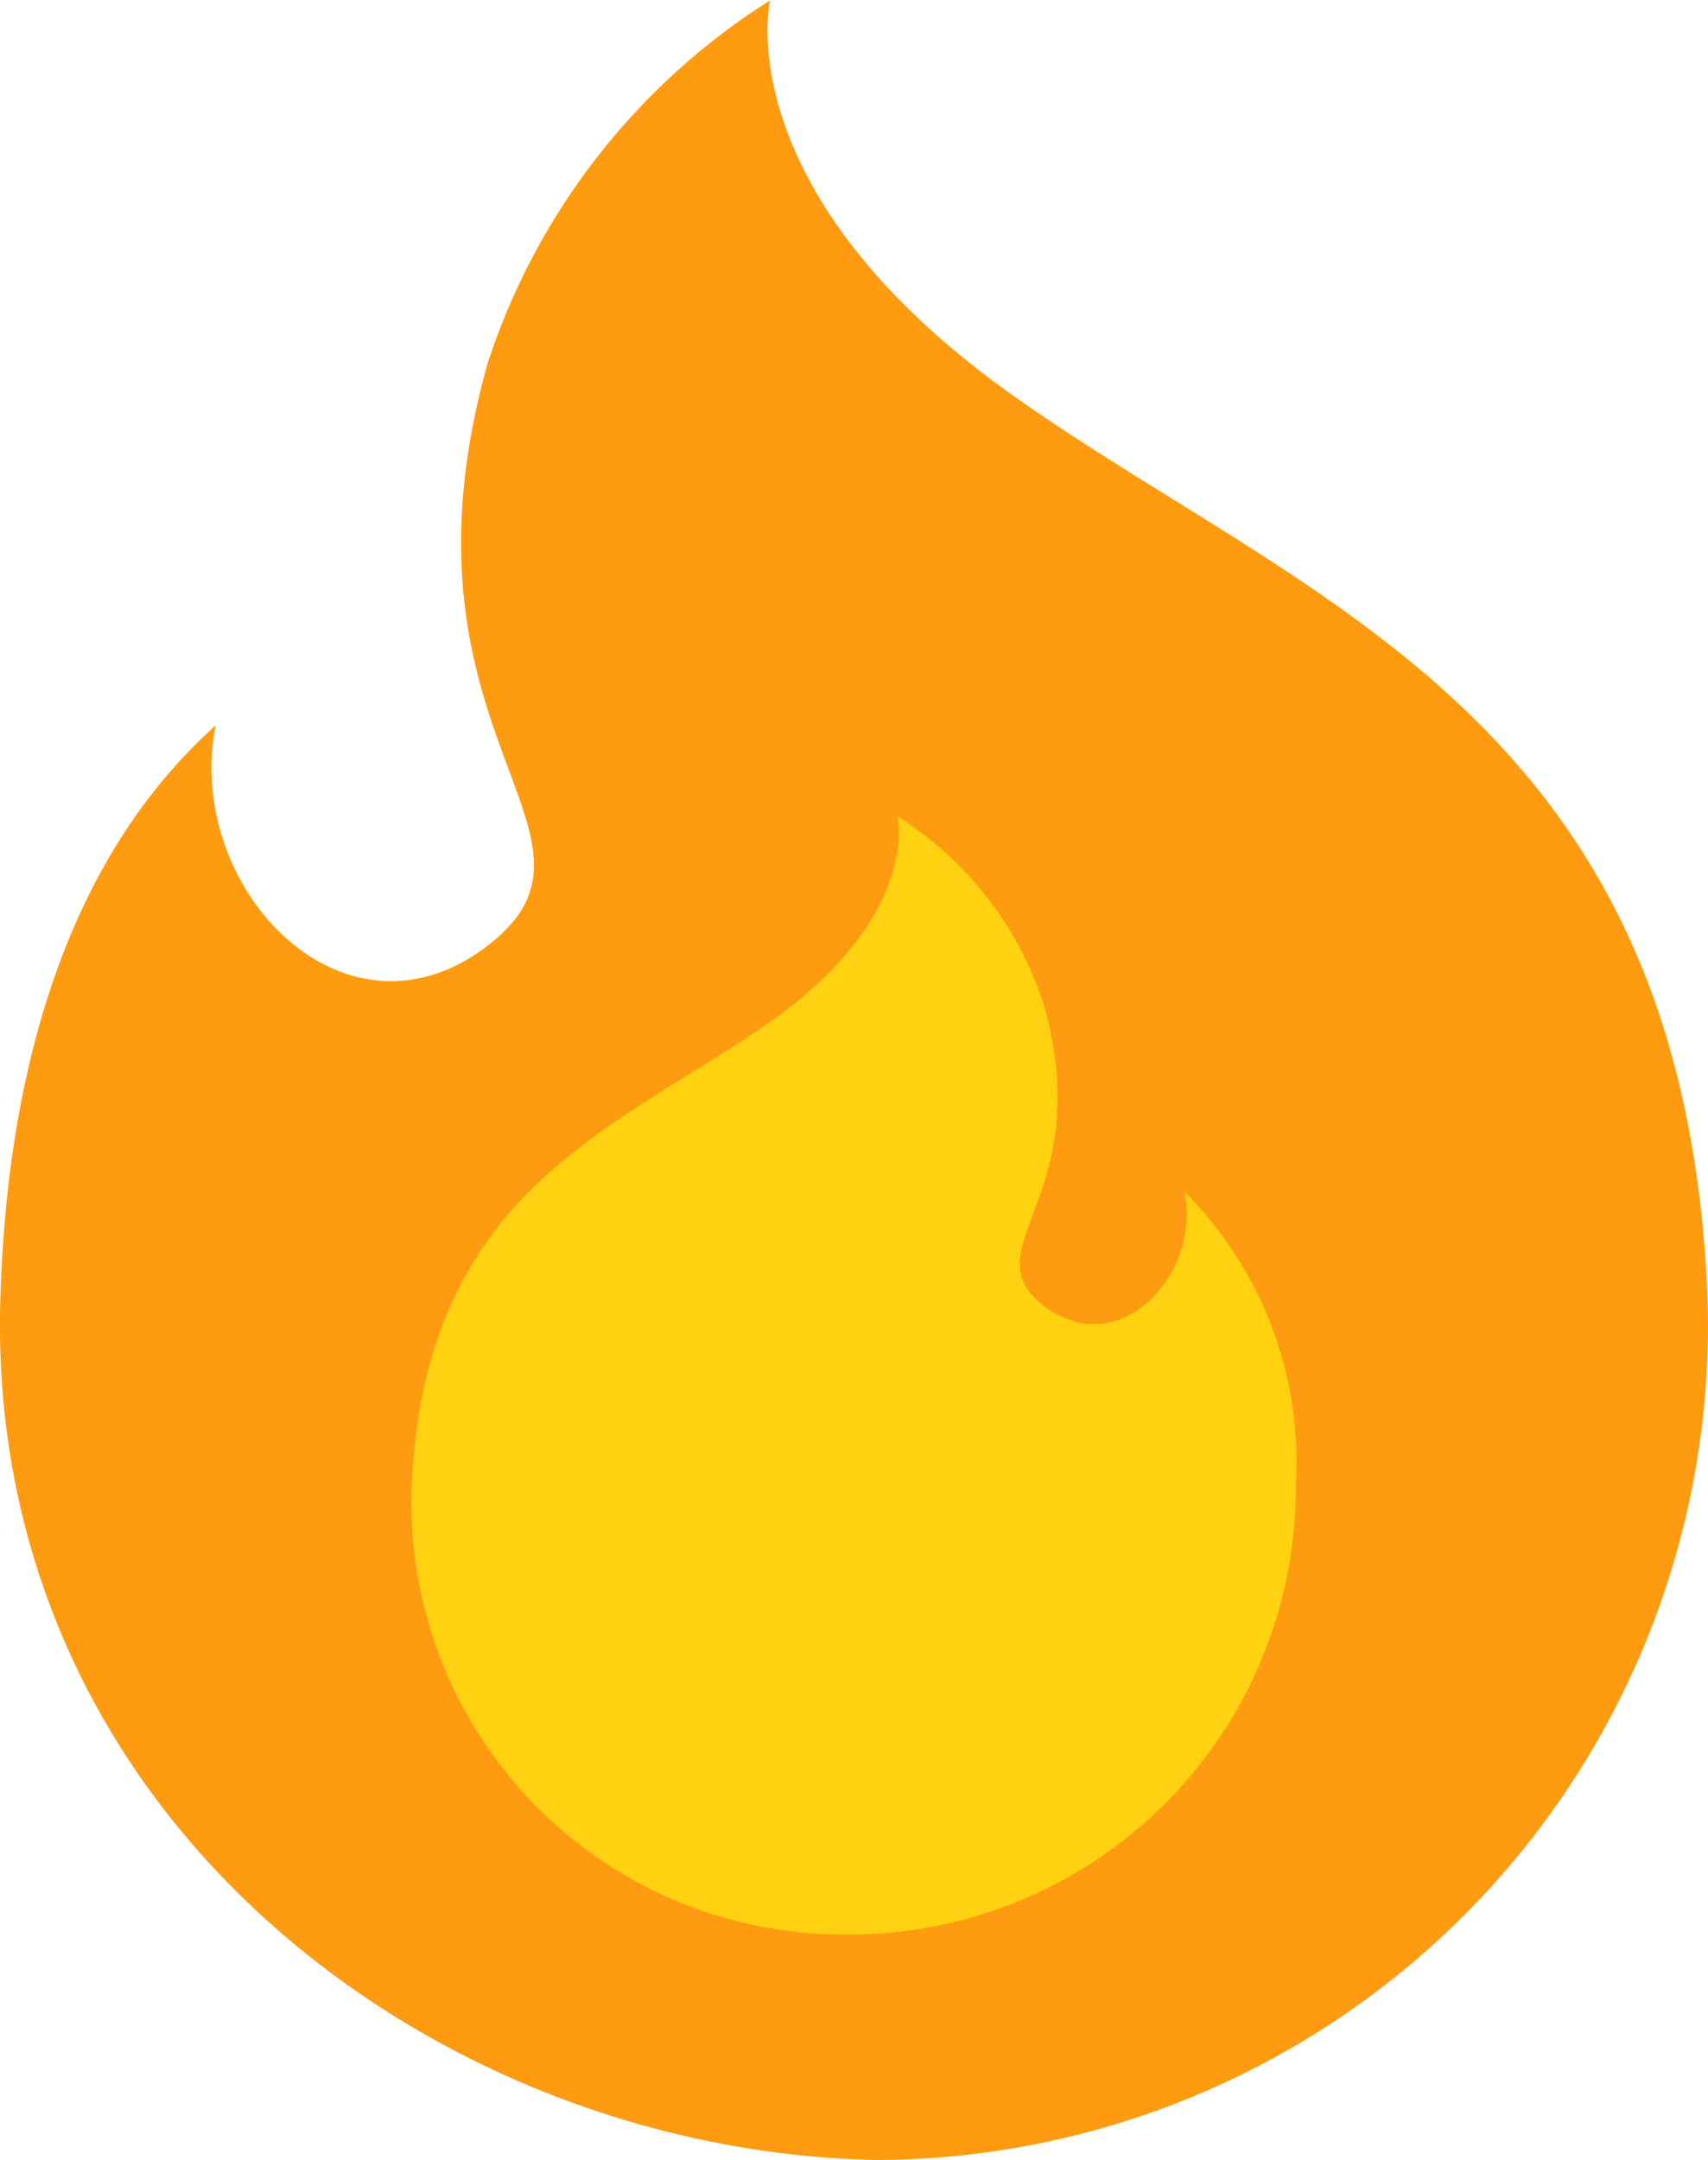
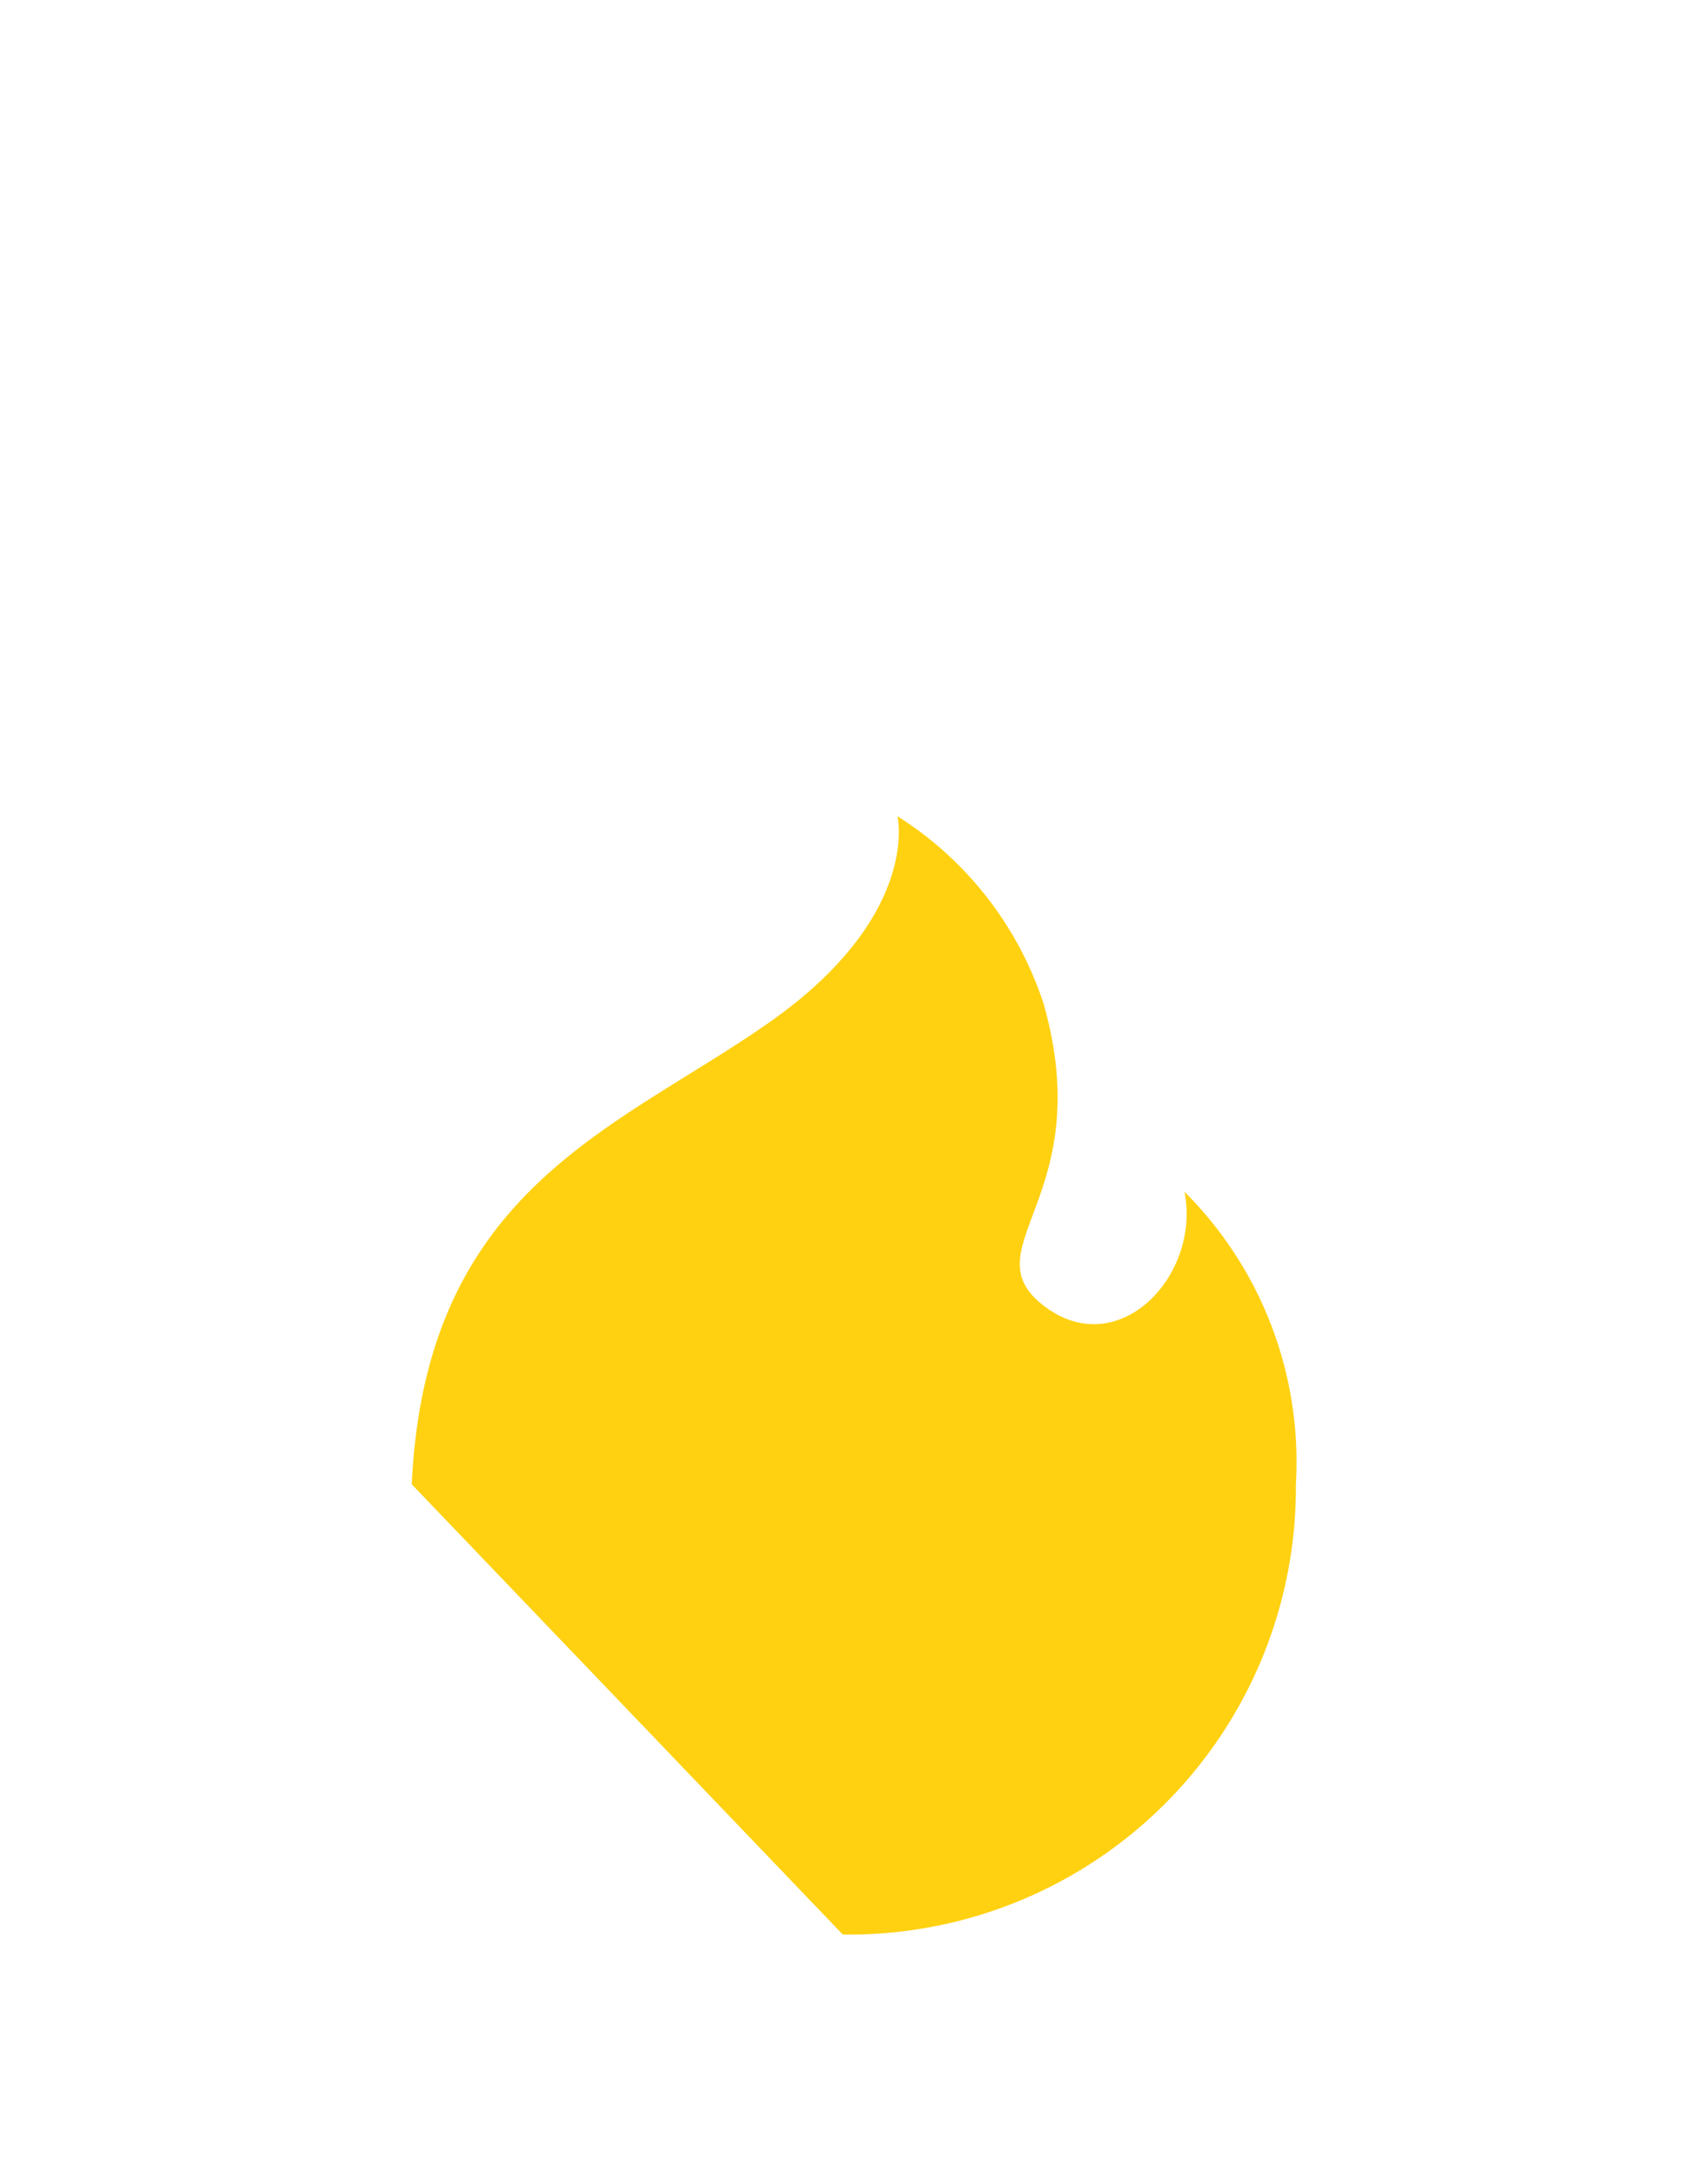
<svg xmlns="http://www.w3.org/2000/svg" width="18.637" height="23.559" viewBox="0 0 18.637 23.559">
  <defs>
    <style>.a{fill:#ff9b10;}.b{fill:#ffd110;}</style>
  </defs>
  <g transform="translate(-603.341 -542)">
-     <path class="a" d="M1292.349,983.62c-4.864-.1-9.774-3.8-9.55-9.483.138-3.9,1.628-5.51,2.346-6.163-.35,1.77,1.4,3.612,2.971,2.4s-1.151-2.283,0-6.359a7.392,7.392,0,0,1,3.079-3.948s-.5,2.1,2.7,4.345,7.241,3.493,7.526,9.729A9.1,9.1,0,0,1,1292.349,983.62Z" transform="translate(-679.451 -418.063)" />
-     <path class="b" d="M1287.494,972.259a4.874,4.874,0,0,0,4.944-4.91,4.16,4.16,0,0,0-1.215-3.19c.181.916-.725,1.87-1.538,1.241s.6-1.182,0-3.293a3.827,3.827,0,0,0-1.594-2.044s.26,1.085-1.4,2.249-3.749,1.808-3.9,5.037A4.712,4.712,0,0,0,1287.494,972.259Z" transform="translate(-674.957 -409.161)" />
+     <path class="b" d="M1287.494,972.259a4.874,4.874,0,0,0,4.944-4.91,4.16,4.16,0,0,0-1.215-3.19c.181.916-.725,1.87-1.538,1.241s.6-1.182,0-3.293a3.827,3.827,0,0,0-1.594-2.044s.26,1.085-1.4,2.249-3.749,1.808-3.9,5.037Z" transform="translate(-674.957 -409.161)" />
  </g>
</svg>